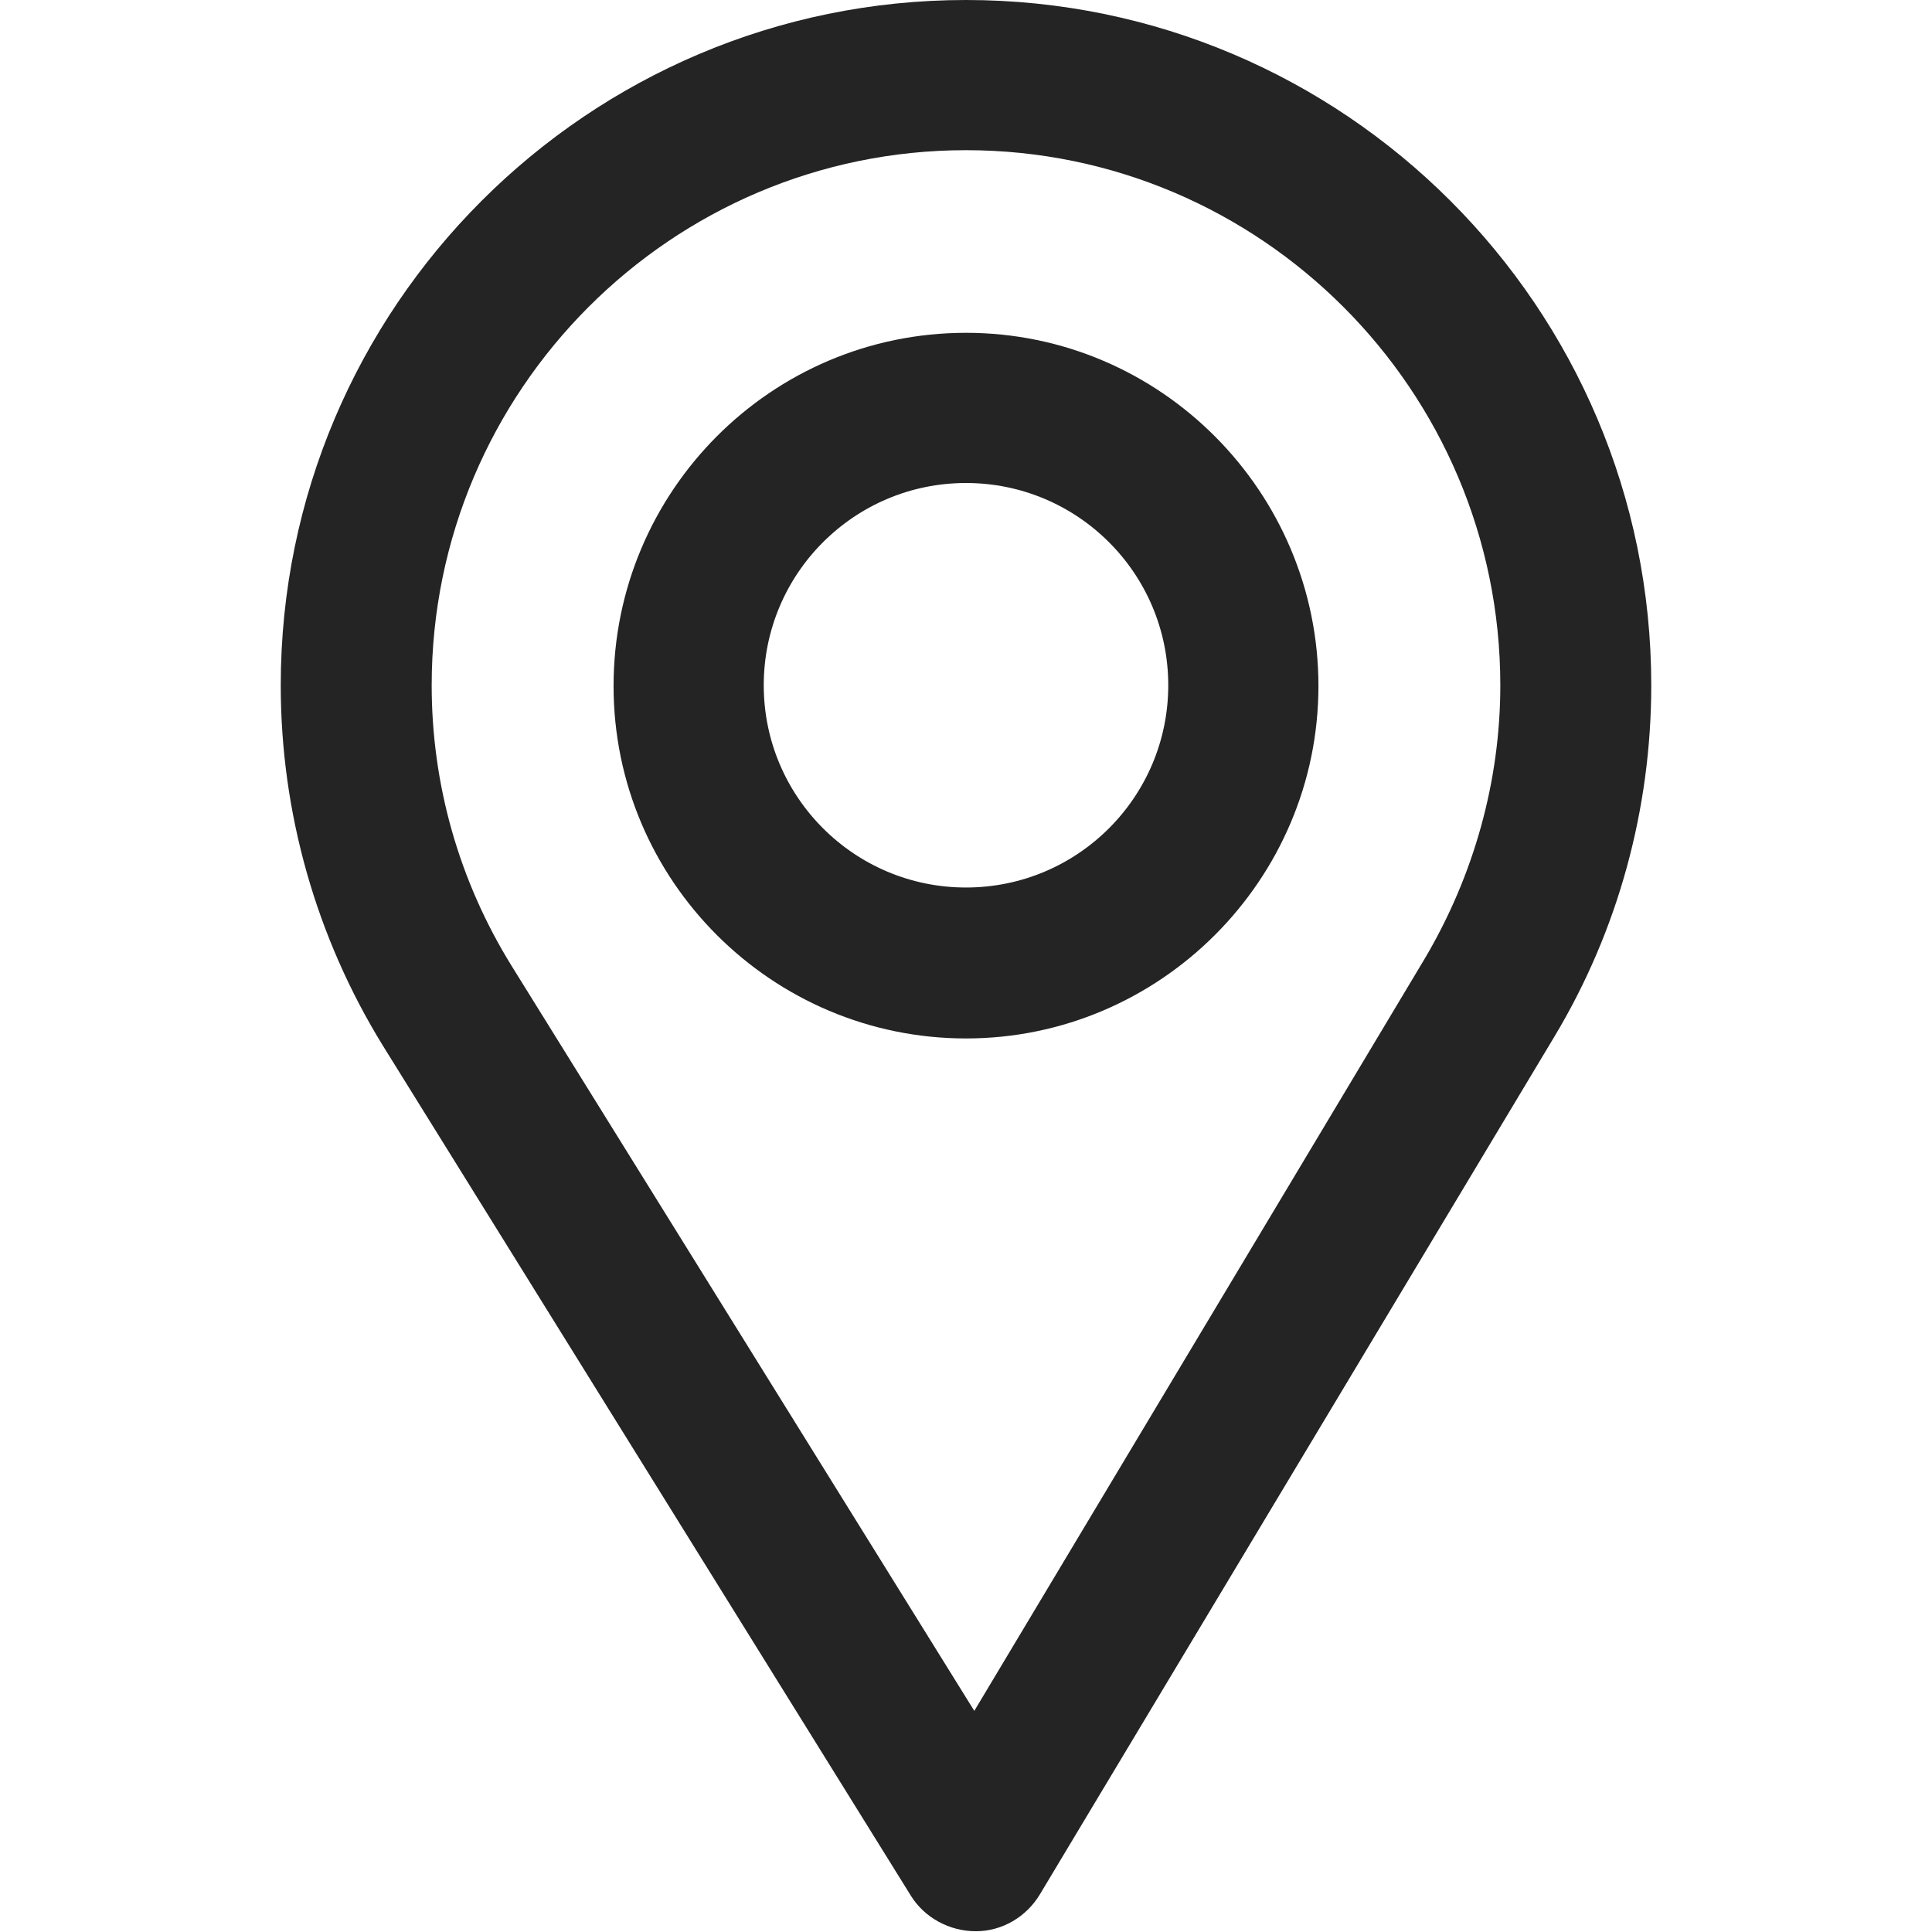
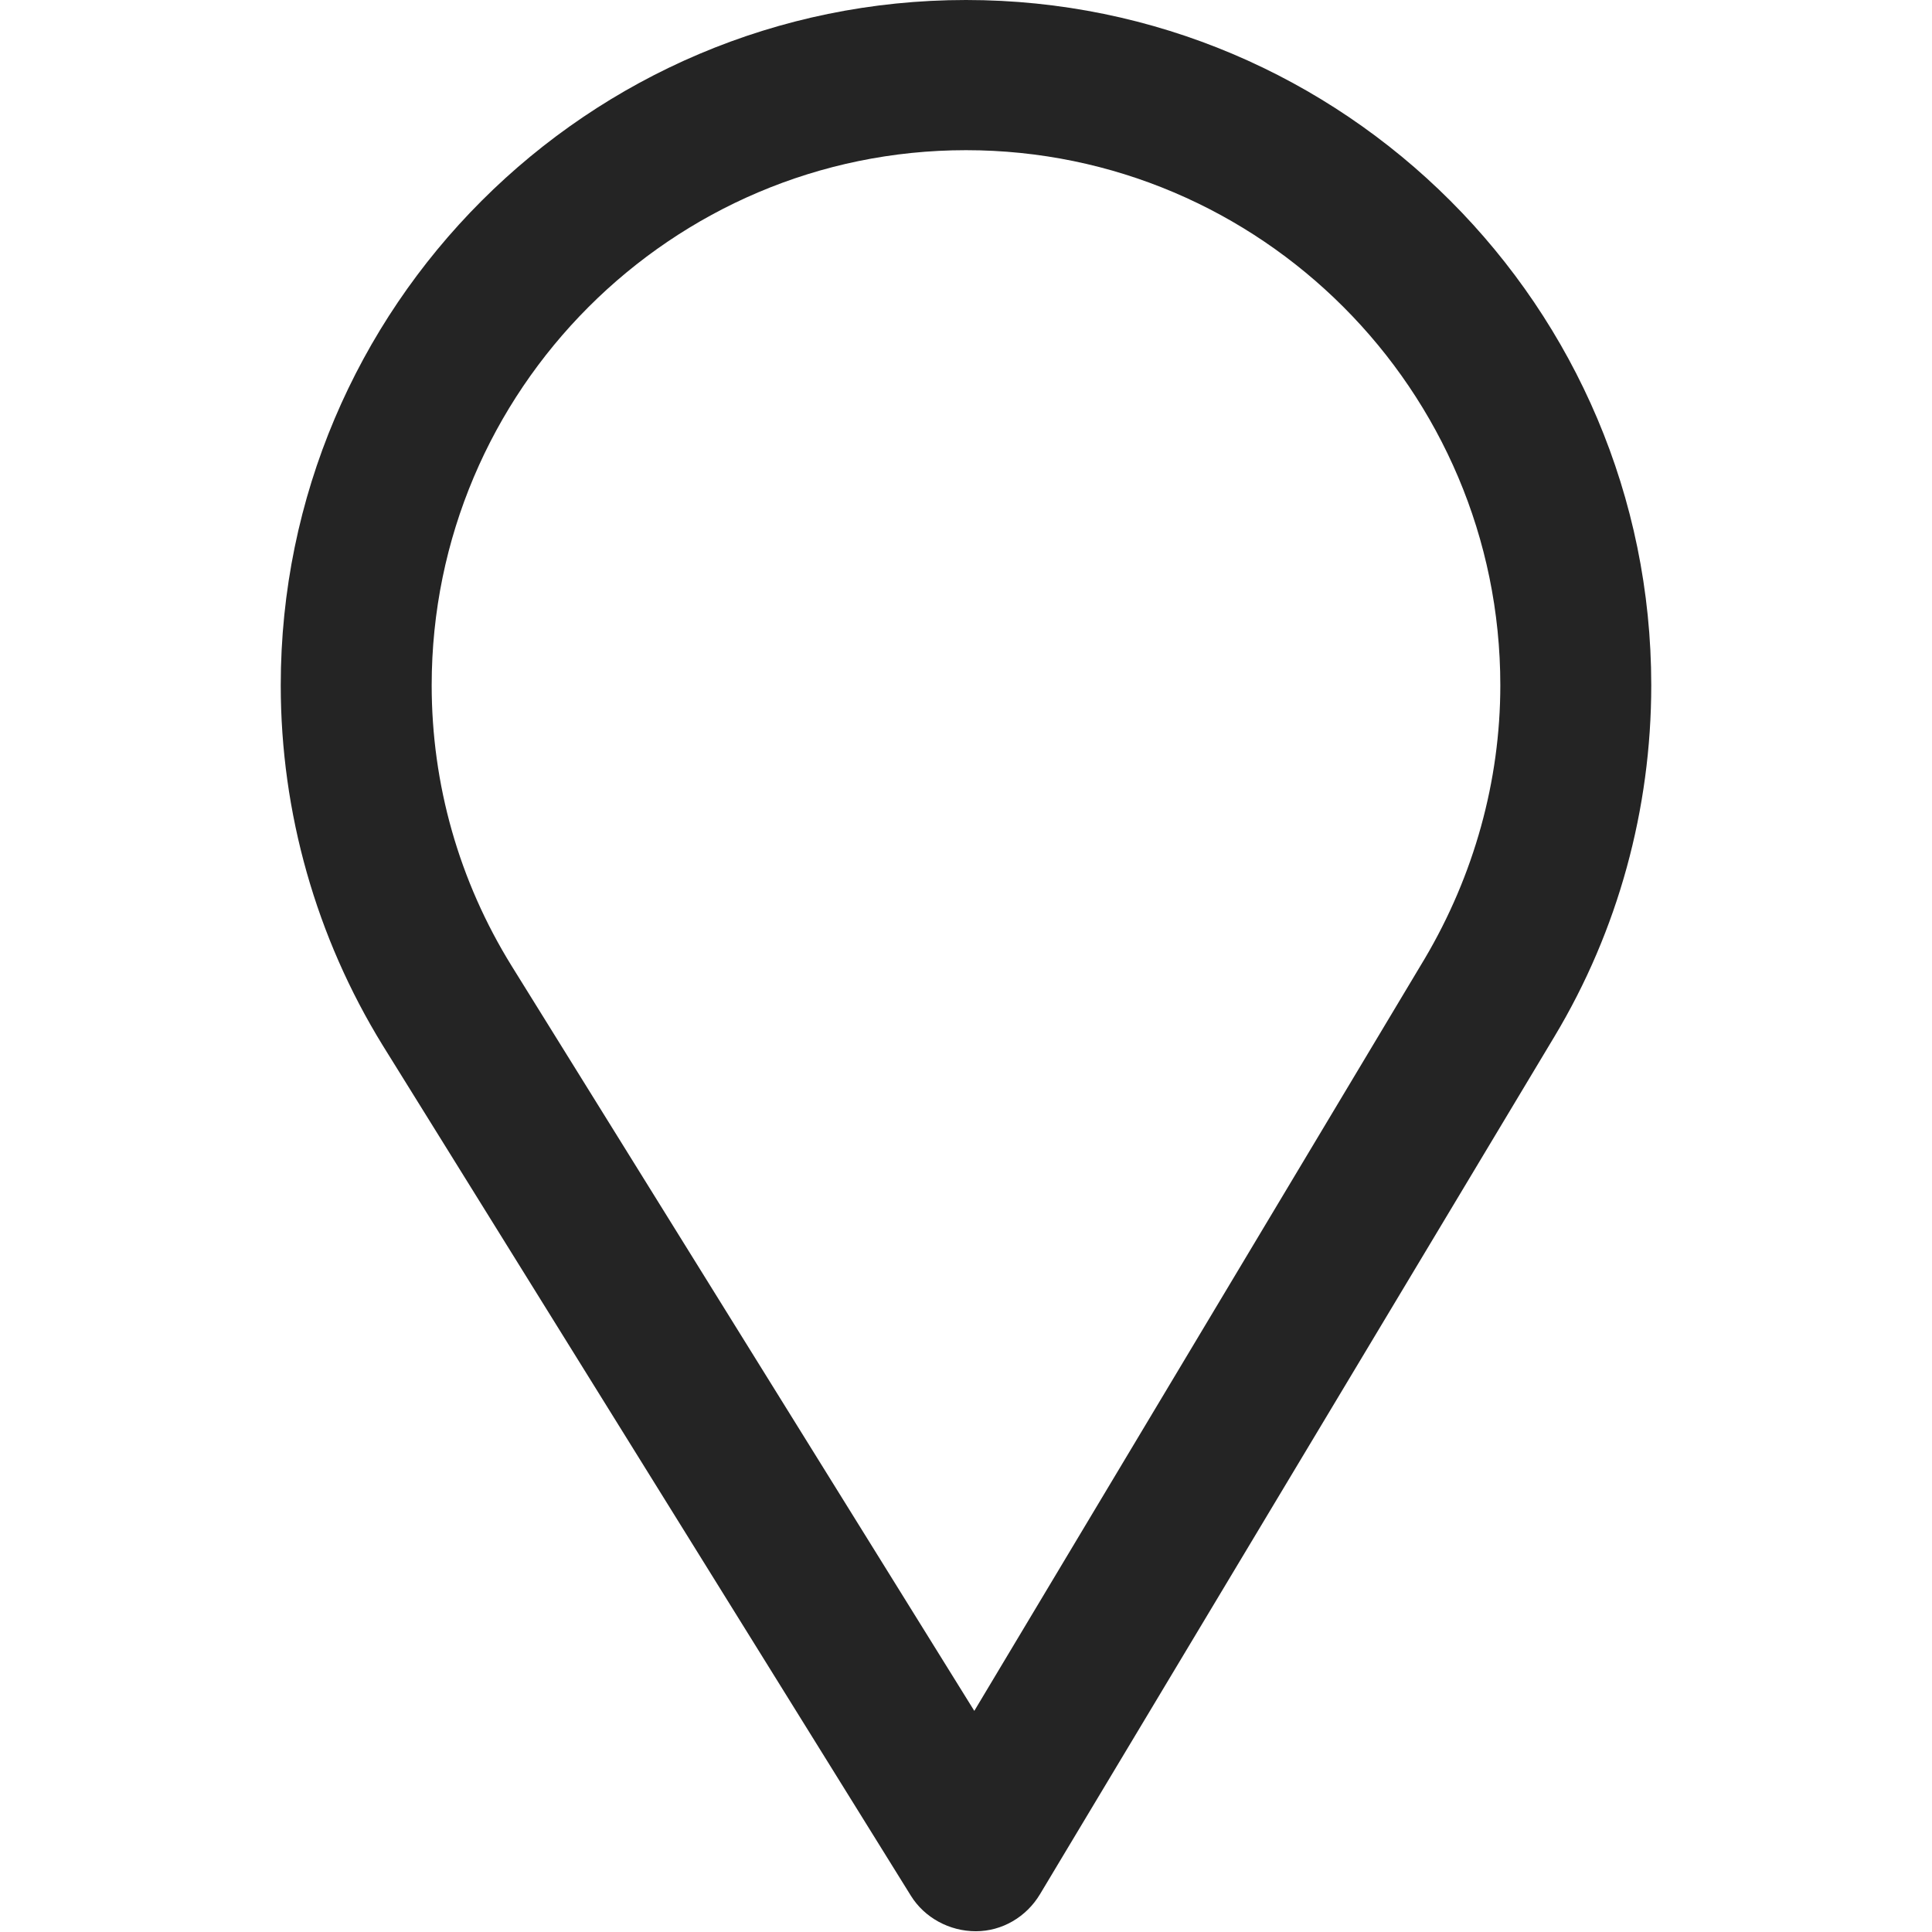
<svg xmlns="http://www.w3.org/2000/svg" version="1.1" id="Camada_1" x="0px" y="0px" viewBox="0 0 256 256" style="enable-background:new 0 0 256 256;" xml:space="preserve">
  <g>
    <path style="fill:#242424;" d="M128,0C77.9,0,37.2,40.7,37.2,90.8c0,16.9,4.7,33.4,13.5,47.7l70,112.7c1.8,2.9,5.1,4.7,8.6,4.7 c3.5,0,6.7-1.9,8.5-4.9L206,137.3c8.4-14,12.8-30.1,12.8-46.5C218.8,40.7,178.1,0,128,0z M198.8,90.8c0,12.7-3.5,25.2-10,36.2 l-59.7,99.7L67.8,128c-7-11.3-10.6-24.1-10.6-37.2c0-39.1,31.8-70.9,70.8-70.9C167,19.9,198.8,51.7,198.8,90.8z" />
-     <path style="fill:#242424;" d="M128,44.1c-25.8,0-46.7,21-46.7,46.8s21,46.7,46.7,46.7s46.7-21,46.7-46.7S153.8,44.1,128,44.1z M154.8,90.8c0,14.8-12,26.8-26.8,26.8c-14.8,0-26.8-12-26.8-26.8S113.2,64,128,64C142.8,64,154.8,76,154.8,90.8z" />
  </g>
</svg>